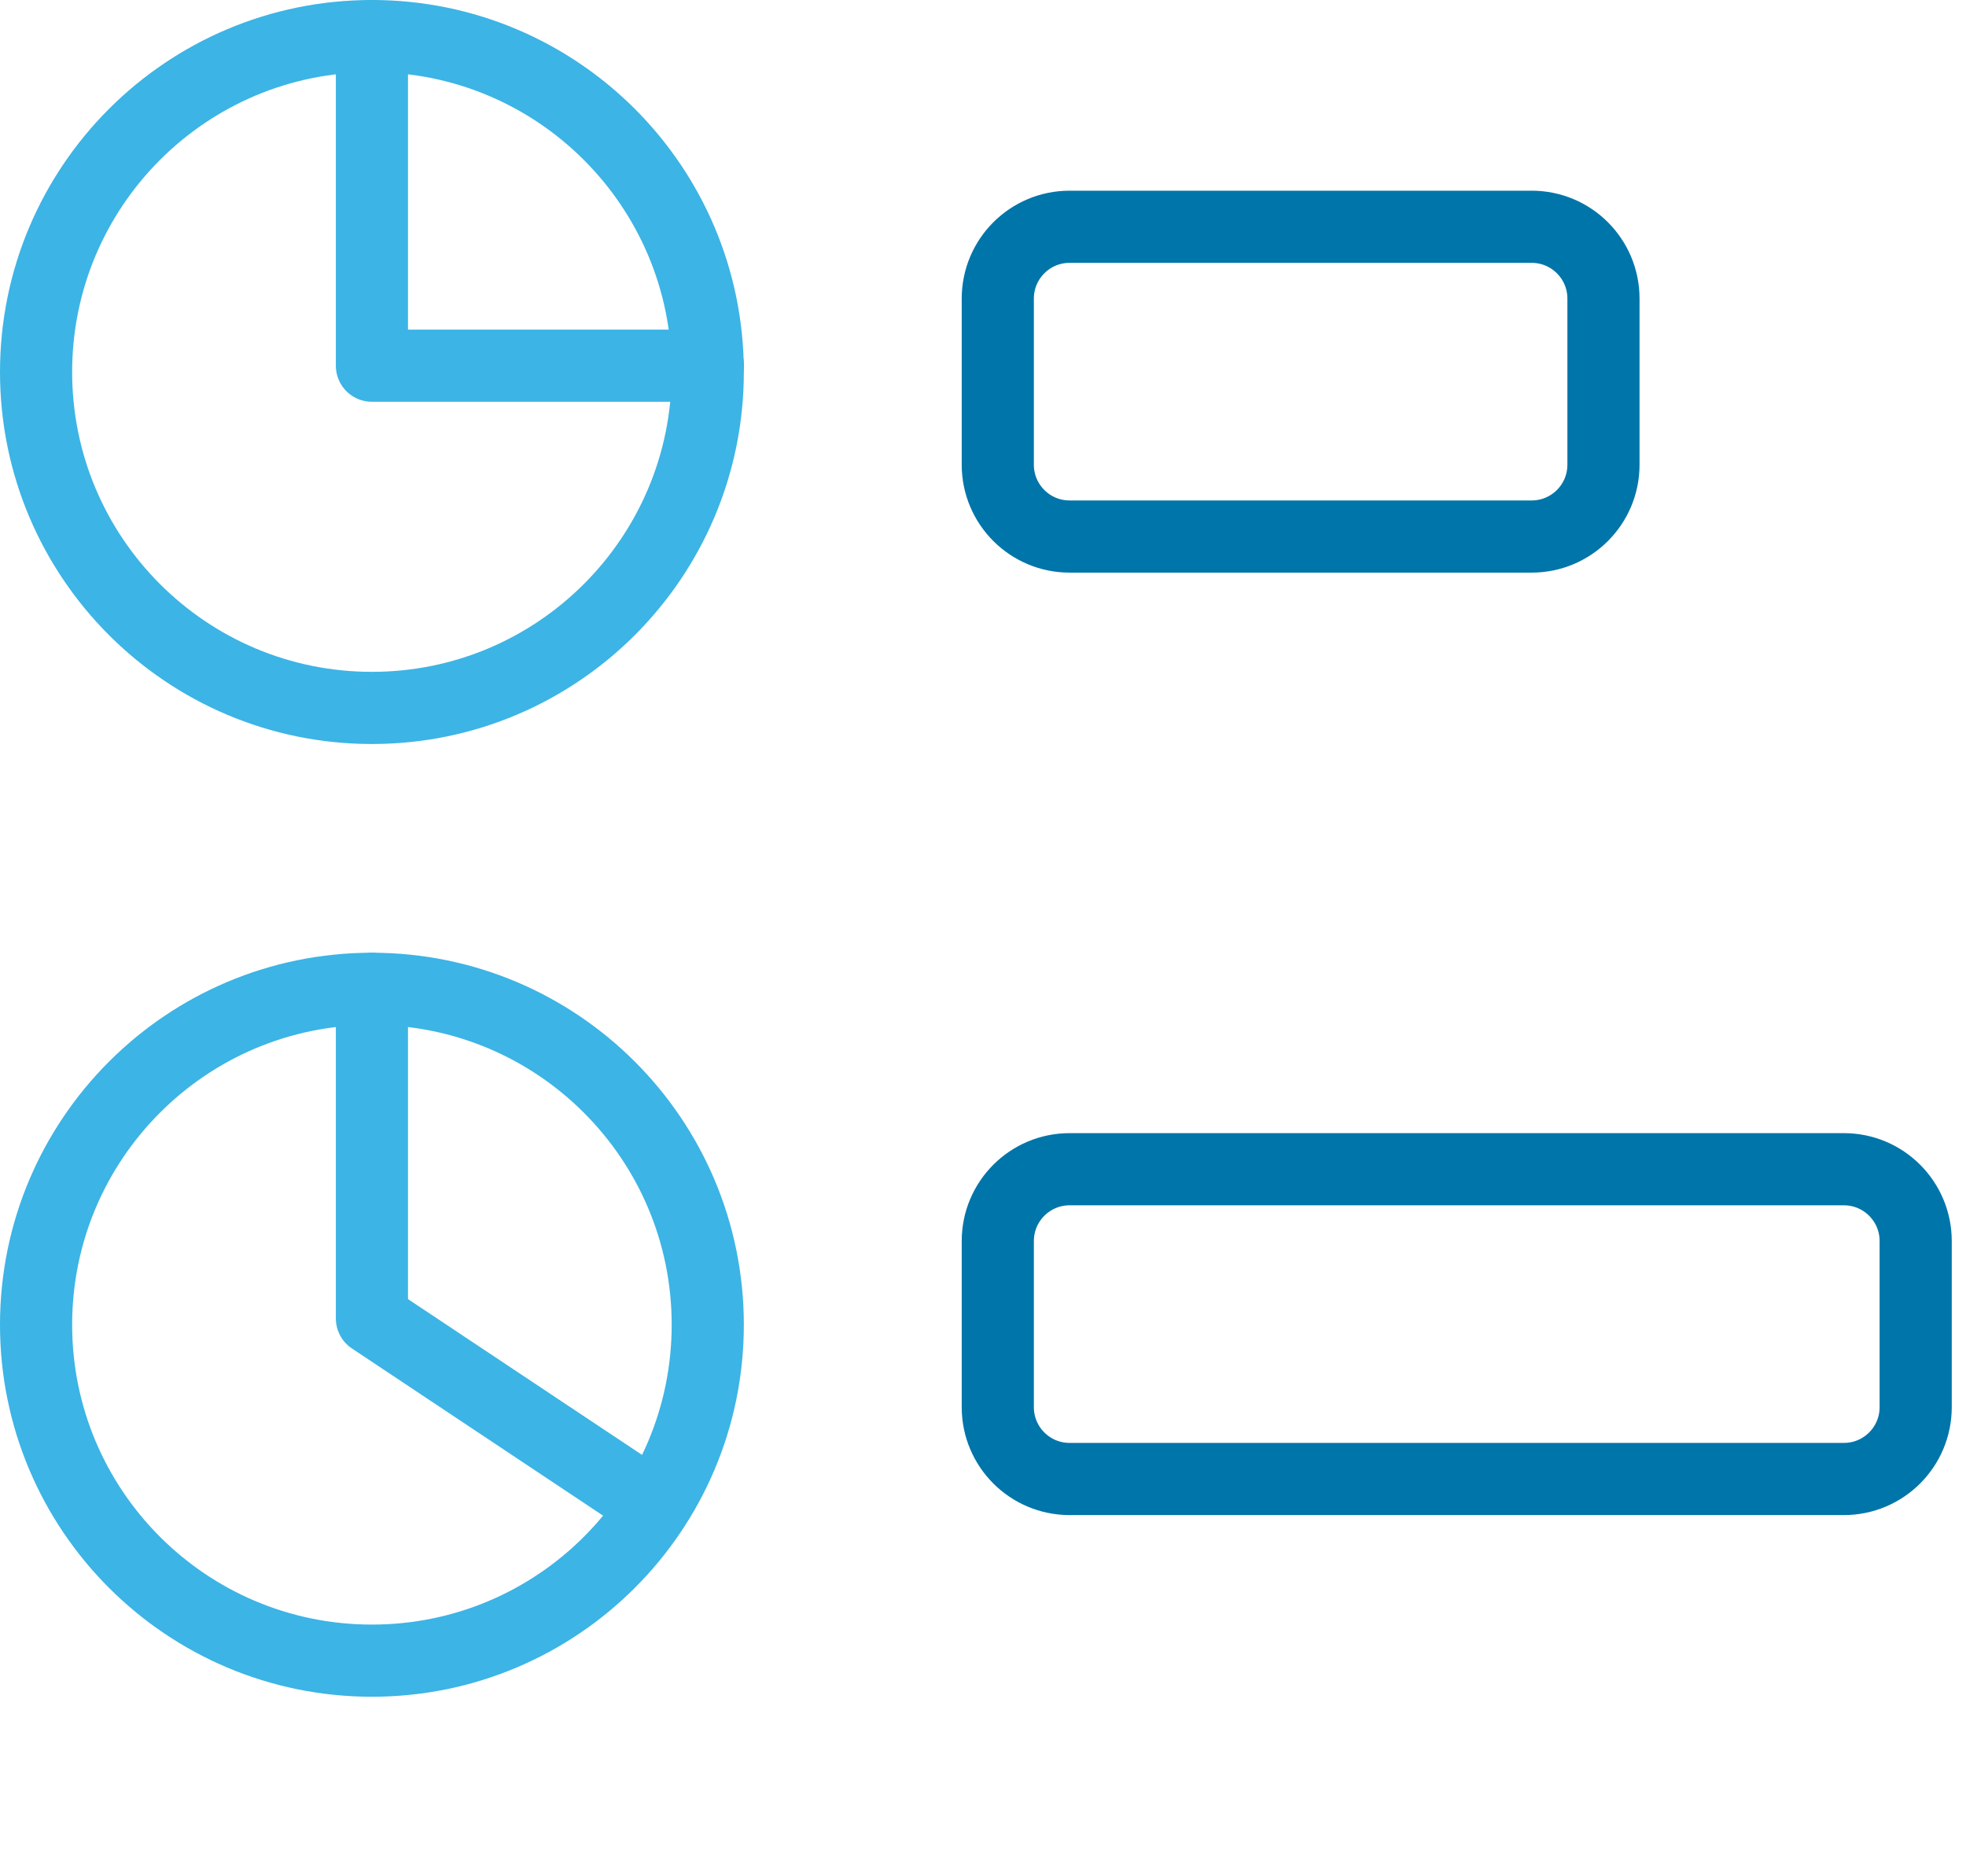
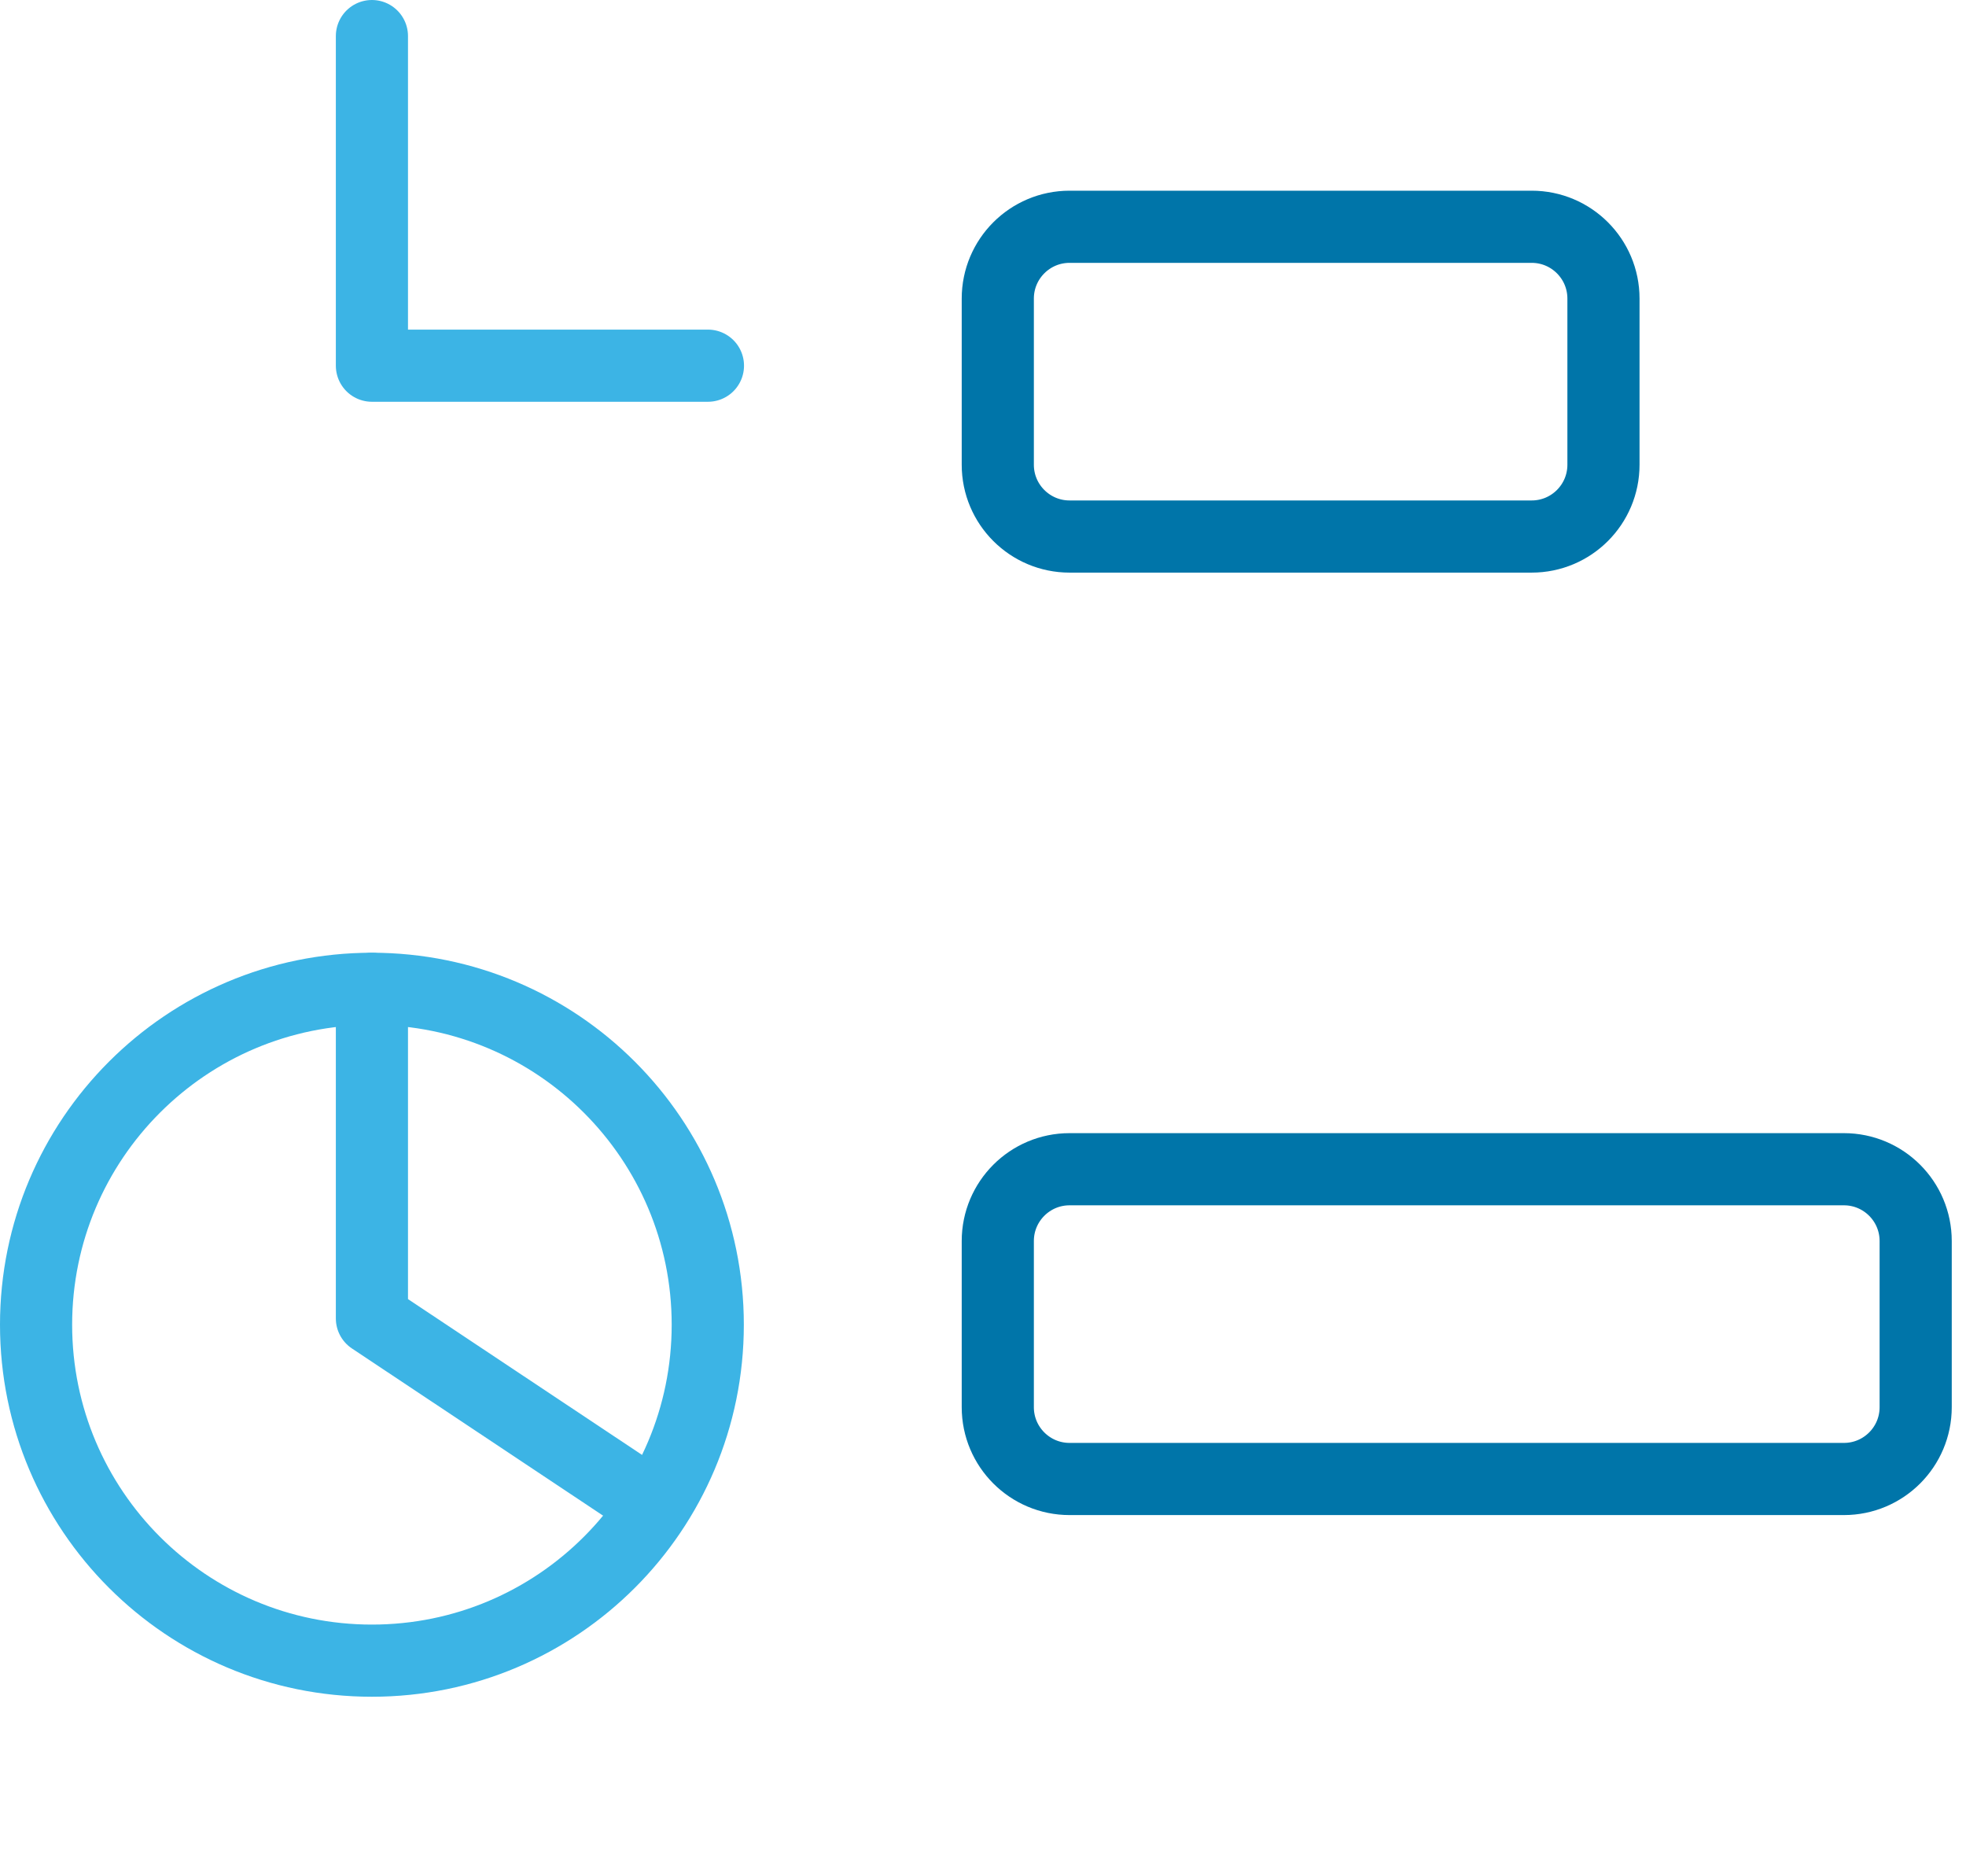
<svg xmlns="http://www.w3.org/2000/svg" width="109" height="104" viewBox="0 0 109 104" fill="none">
-   <path d="M20.62 39.24C30.904 39.24 39.24 30.904 39.24 20.62C39.24 10.336 30.904 2 20.62 2C10.336 2 2 10.336 2 20.62C2 30.904 10.336 39.24 20.62 39.24Z" stroke="#3CB4E5" stroke-width="4" stroke-miterlimit="10" />
  <path d="M20.62 2V20.27H39.25" stroke="#3CB4E5" stroke-width="4" stroke-linecap="round" stroke-linejoin="round" />
  <path d="M20.62 92.05C30.904 92.05 39.24 83.714 39.24 73.43C39.24 63.147 30.904 54.81 20.62 54.81C10.336 54.81 2 63.147 2 73.43C2 83.714 10.336 92.05 20.62 92.05Z" stroke="#3CB4E5" stroke-width="4" stroke-miterlimit="10" />
  <path d="M20.62 54.81V73.08L35.27 82.83" stroke="#3CB4E5" stroke-width="4" stroke-linecap="round" stroke-linejoin="round" />
  <path d="M84.92 12.57H59.3C57.102 12.57 55.32 14.352 55.32 16.55V25.76C55.32 27.958 57.102 29.74 59.3 29.74H84.92C87.118 29.74 88.9 27.958 88.9 25.76V16.55C88.9 14.352 87.118 12.57 84.92 12.57Z" stroke="#0075A9" stroke-width="4" stroke-miterlimit="10" />
-   <path d="M102.23 64.81H59.3C57.102 64.81 55.32 66.592 55.32 68.79V78C55.32 80.198 57.102 81.98 59.3 81.98H102.23C104.428 81.98 106.21 80.198 106.21 78V68.79C106.21 66.592 104.428 64.81 102.23 64.81Z" stroke="#0075A9" stroke-width="4" stroke-miterlimit="10" />
+   <path d="M102.23 64.81H59.3C57.102 64.81 55.32 66.592 55.32 68.79V78C55.32 80.198 57.102 81.98 59.3 81.98H102.23C104.428 81.98 106.21 80.198 106.21 78V68.79C106.21 66.592 104.428 64.81 102.23 64.81" stroke="#0075A9" stroke-width="4" stroke-miterlimit="10" />
</svg>